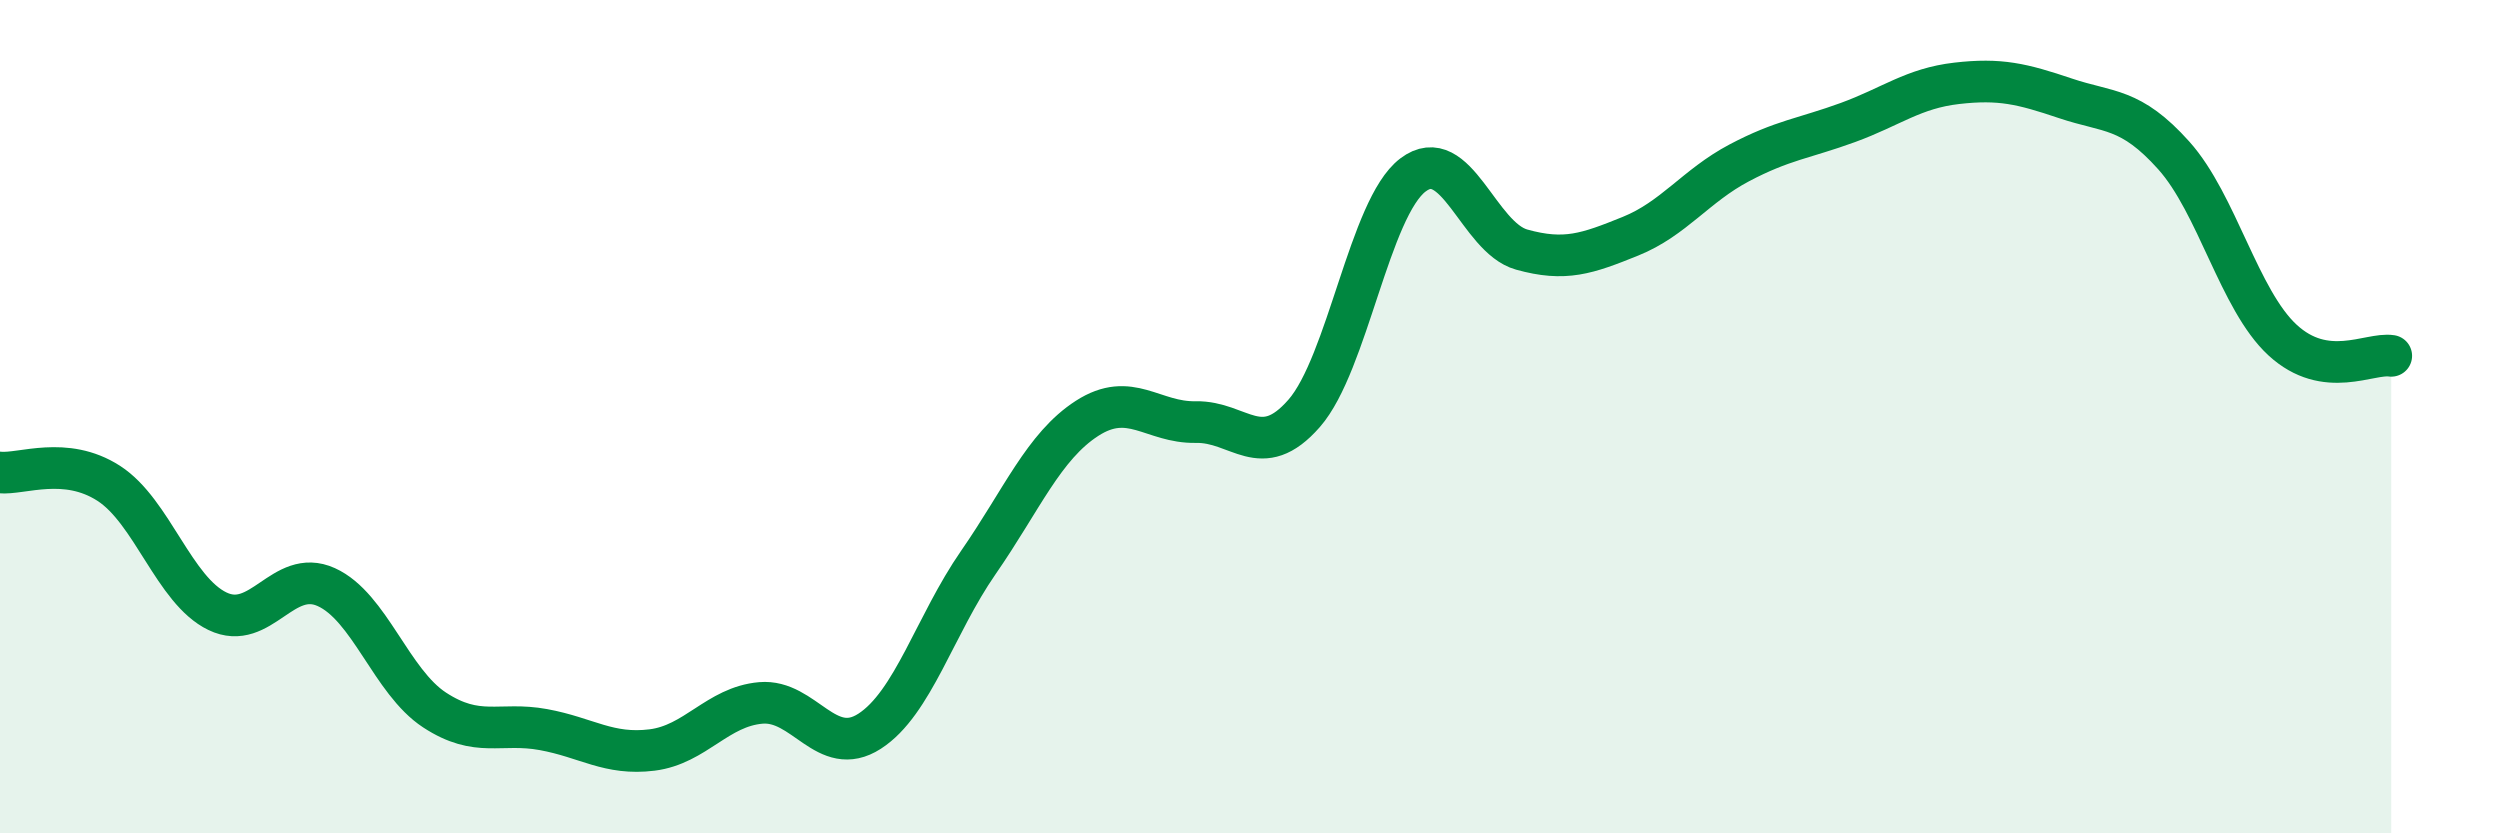
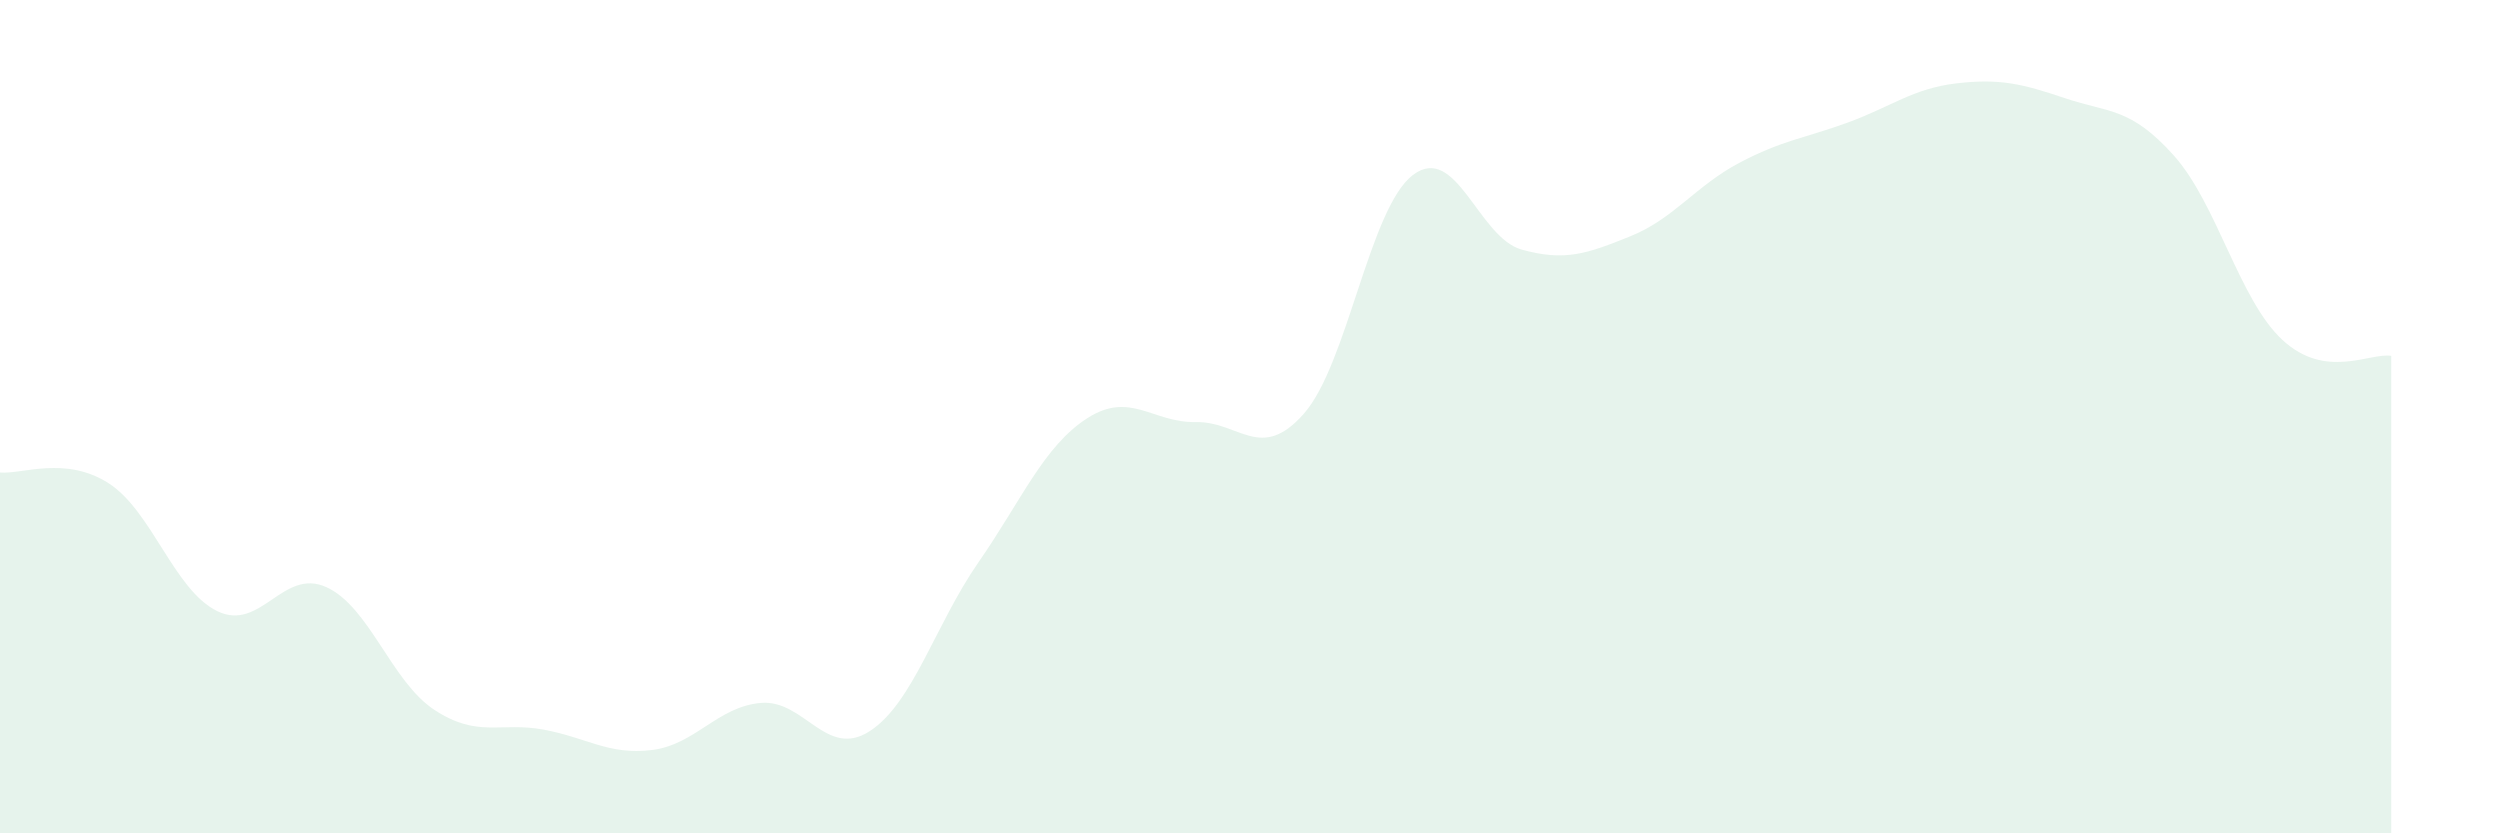
<svg xmlns="http://www.w3.org/2000/svg" width="60" height="20" viewBox="0 0 60 20">
  <path d="M 0,11.34 C 0.52,11.39 1.57,10.93 2.61,11.6 C 3.65,12.27 4.18,14.17 5.22,14.67 C 6.26,15.17 6.79,13.62 7.83,14.09 C 8.87,14.56 9.39,16.36 10.43,17.04 C 11.47,17.72 12,17.32 13.04,17.51 C 14.08,17.7 14.61,18.13 15.65,18 C 16.69,17.87 17.22,16.96 18.26,16.87 C 19.3,16.78 19.83,18.22 20.87,17.55 C 21.91,16.88 22.44,15 23.48,13.5 C 24.52,12 25.05,10.71 26.09,10.04 C 27.13,9.37 27.66,10.15 28.7,10.13 C 29.74,10.11 30.26,11.11 31.3,9.92 C 32.34,8.73 32.87,4.99 33.91,4.2 C 34.95,3.41 35.48,5.7 36.52,5.99 C 37.56,6.28 38.09,6.09 39.13,5.67 C 40.17,5.25 40.7,4.46 41.74,3.91 C 42.78,3.36 43.31,3.32 44.35,2.94 C 45.39,2.56 45.92,2.12 46.96,2 C 48,1.88 48.53,2.01 49.57,2.36 C 50.61,2.71 51.13,2.57 52.17,3.73 C 53.21,4.89 53.74,7.2 54.78,8.16 C 55.82,9.12 56.87,8.46 57.39,8.54L57.39 20L0 20Z" fill="#008740" opacity="0.1" stroke-linecap="round" stroke-linejoin="round" />
-   <path d="M 0,11.34 C 0.52,11.39 1.57,10.93 2.61,11.6 C 3.65,12.27 4.18,14.17 5.22,14.67 C 6.26,15.17 6.79,13.62 7.83,14.09 C 8.87,14.56 9.39,16.36 10.43,17.04 C 11.47,17.72 12,17.32 13.04,17.51 C 14.08,17.7 14.61,18.13 15.65,18 C 16.69,17.87 17.22,16.96 18.26,16.87 C 19.3,16.78 19.83,18.22 20.87,17.55 C 21.91,16.88 22.44,15 23.48,13.5 C 24.52,12 25.05,10.71 26.09,10.04 C 27.13,9.37 27.66,10.15 28.7,10.13 C 29.74,10.11 30.26,11.11 31.3,9.92 C 32.34,8.73 32.87,4.99 33.91,4.2 C 34.95,3.41 35.48,5.7 36.52,5.99 C 37.56,6.28 38.09,6.09 39.13,5.67 C 40.17,5.25 40.7,4.46 41.74,3.91 C 42.78,3.36 43.31,3.32 44.35,2.94 C 45.39,2.56 45.92,2.12 46.96,2 C 48,1.88 48.53,2.01 49.57,2.36 C 50.61,2.71 51.13,2.57 52.17,3.73 C 53.21,4.89 53.74,7.2 54.78,8.16 C 55.82,9.12 56.87,8.46 57.39,8.54" stroke="#008740" stroke-width="1" fill="none" stroke-linecap="round" stroke-linejoin="round" />
</svg>